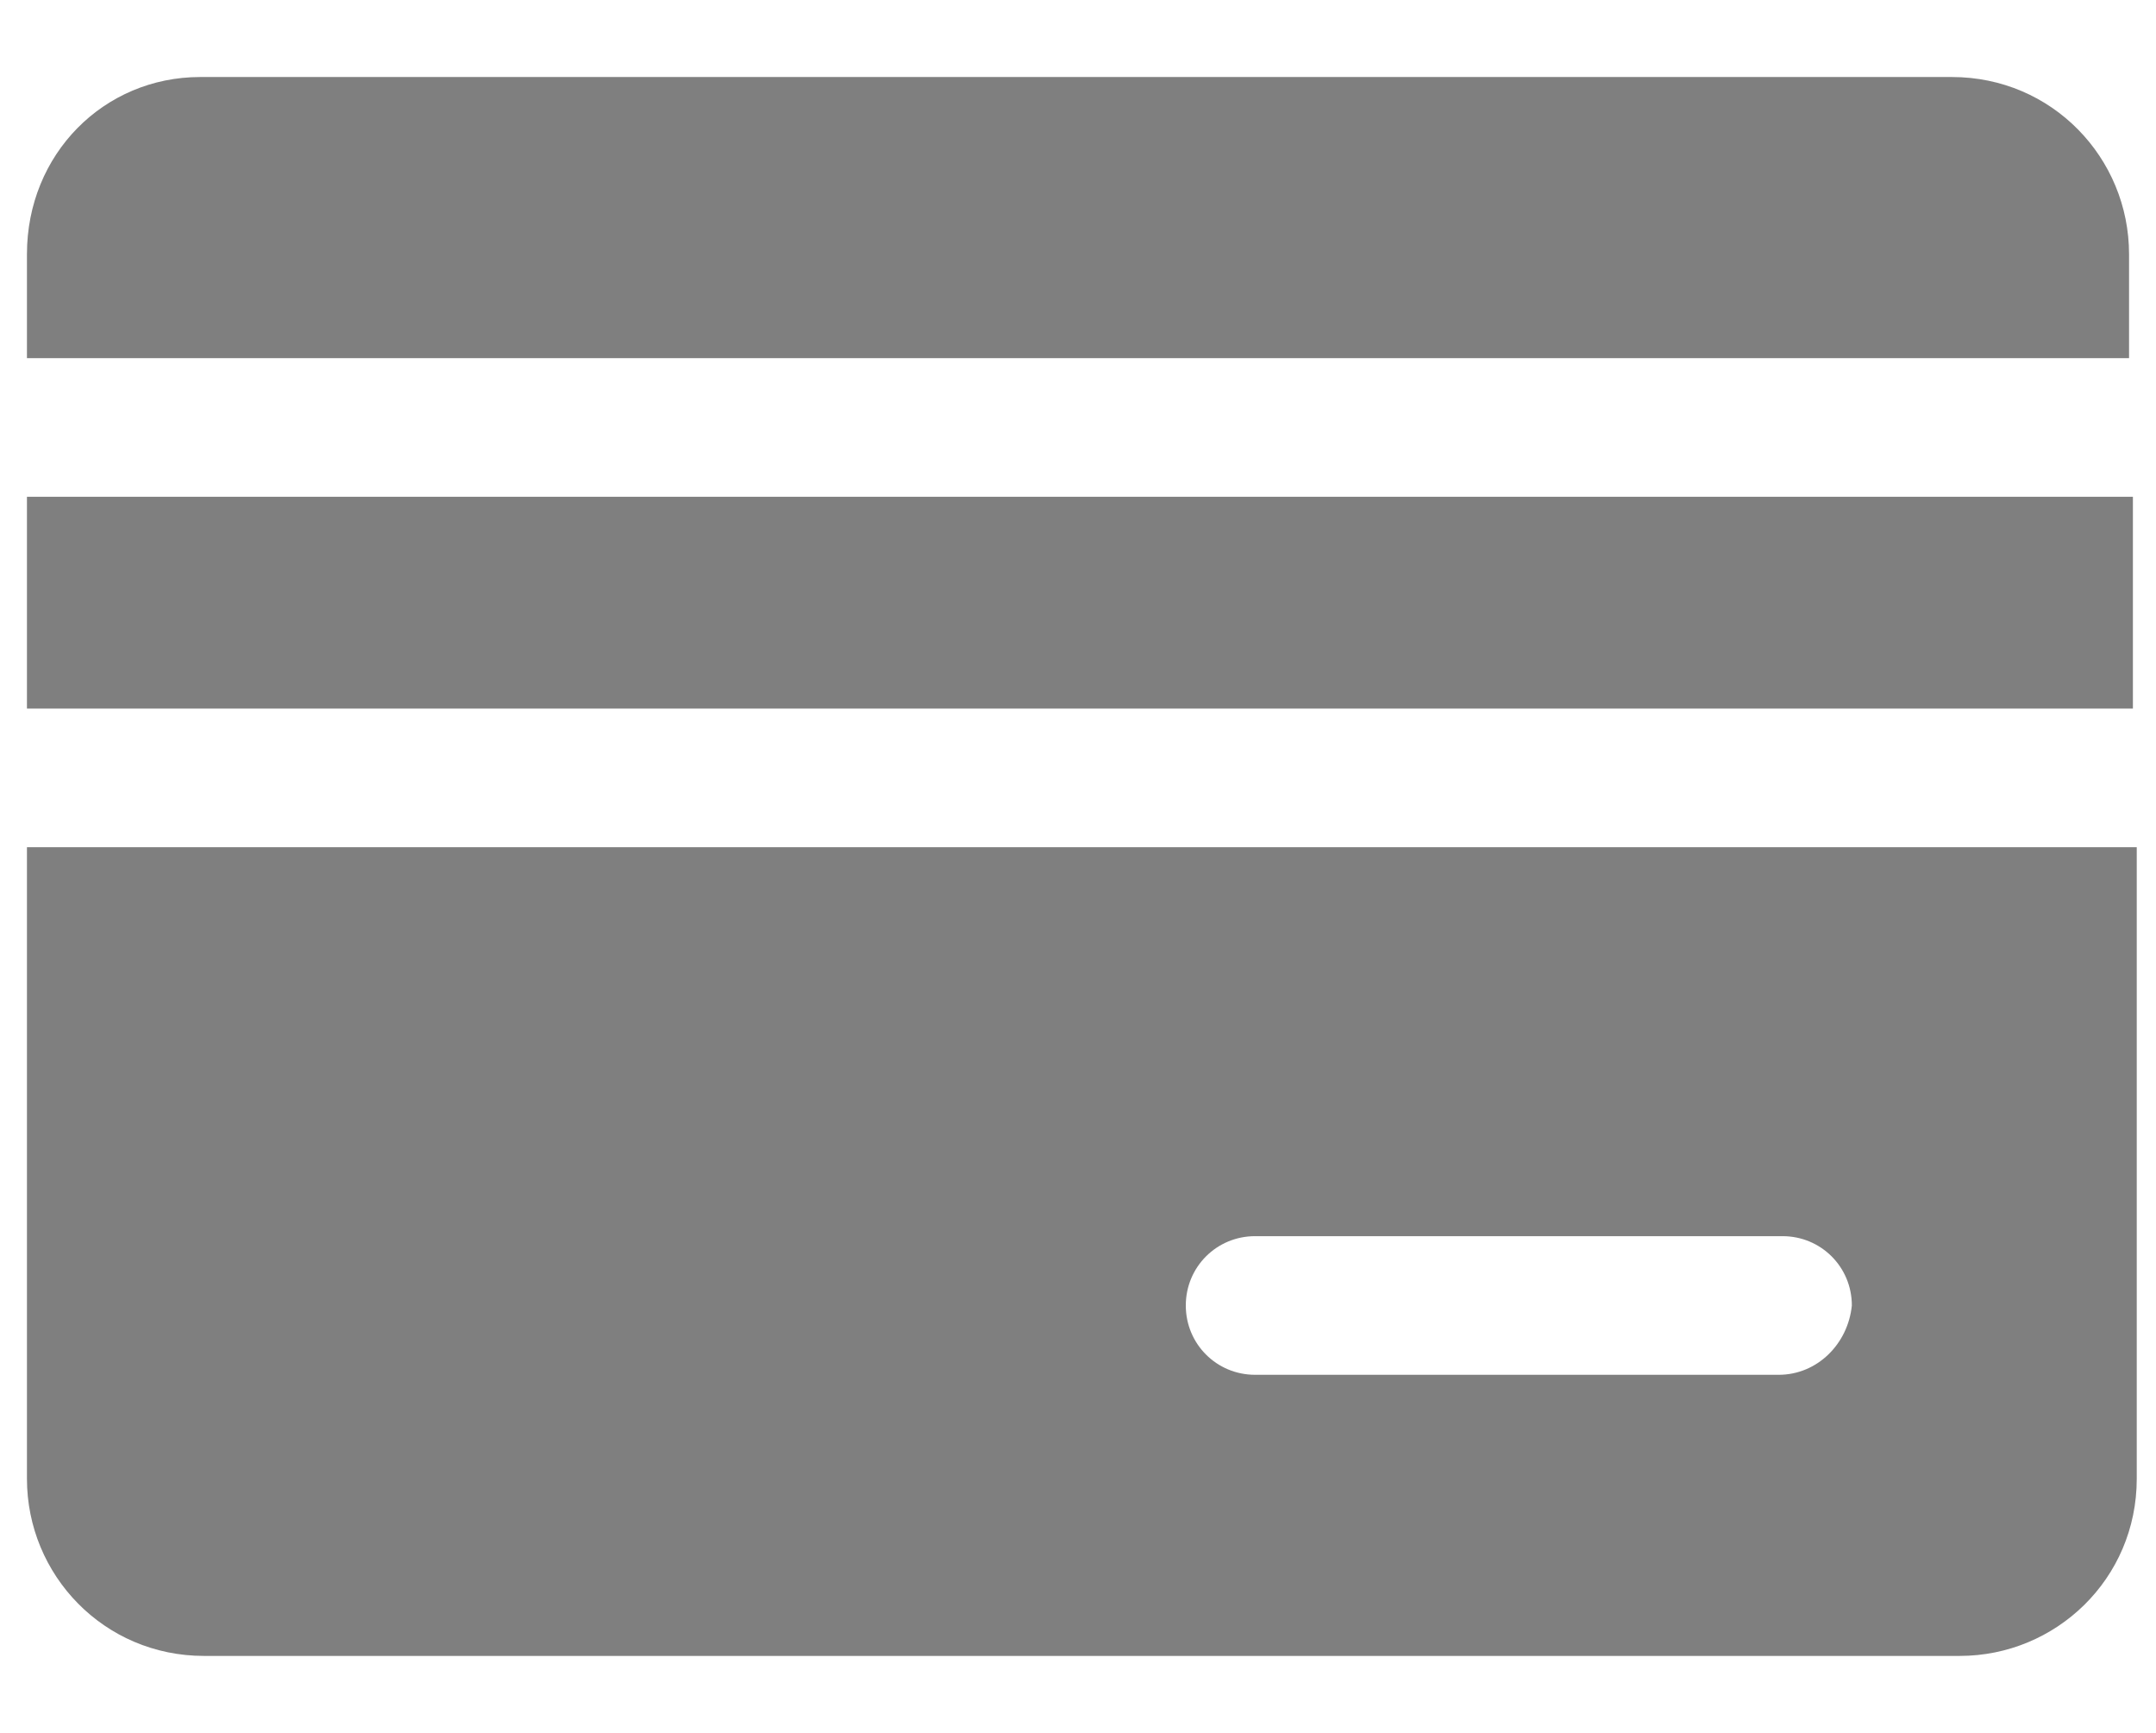
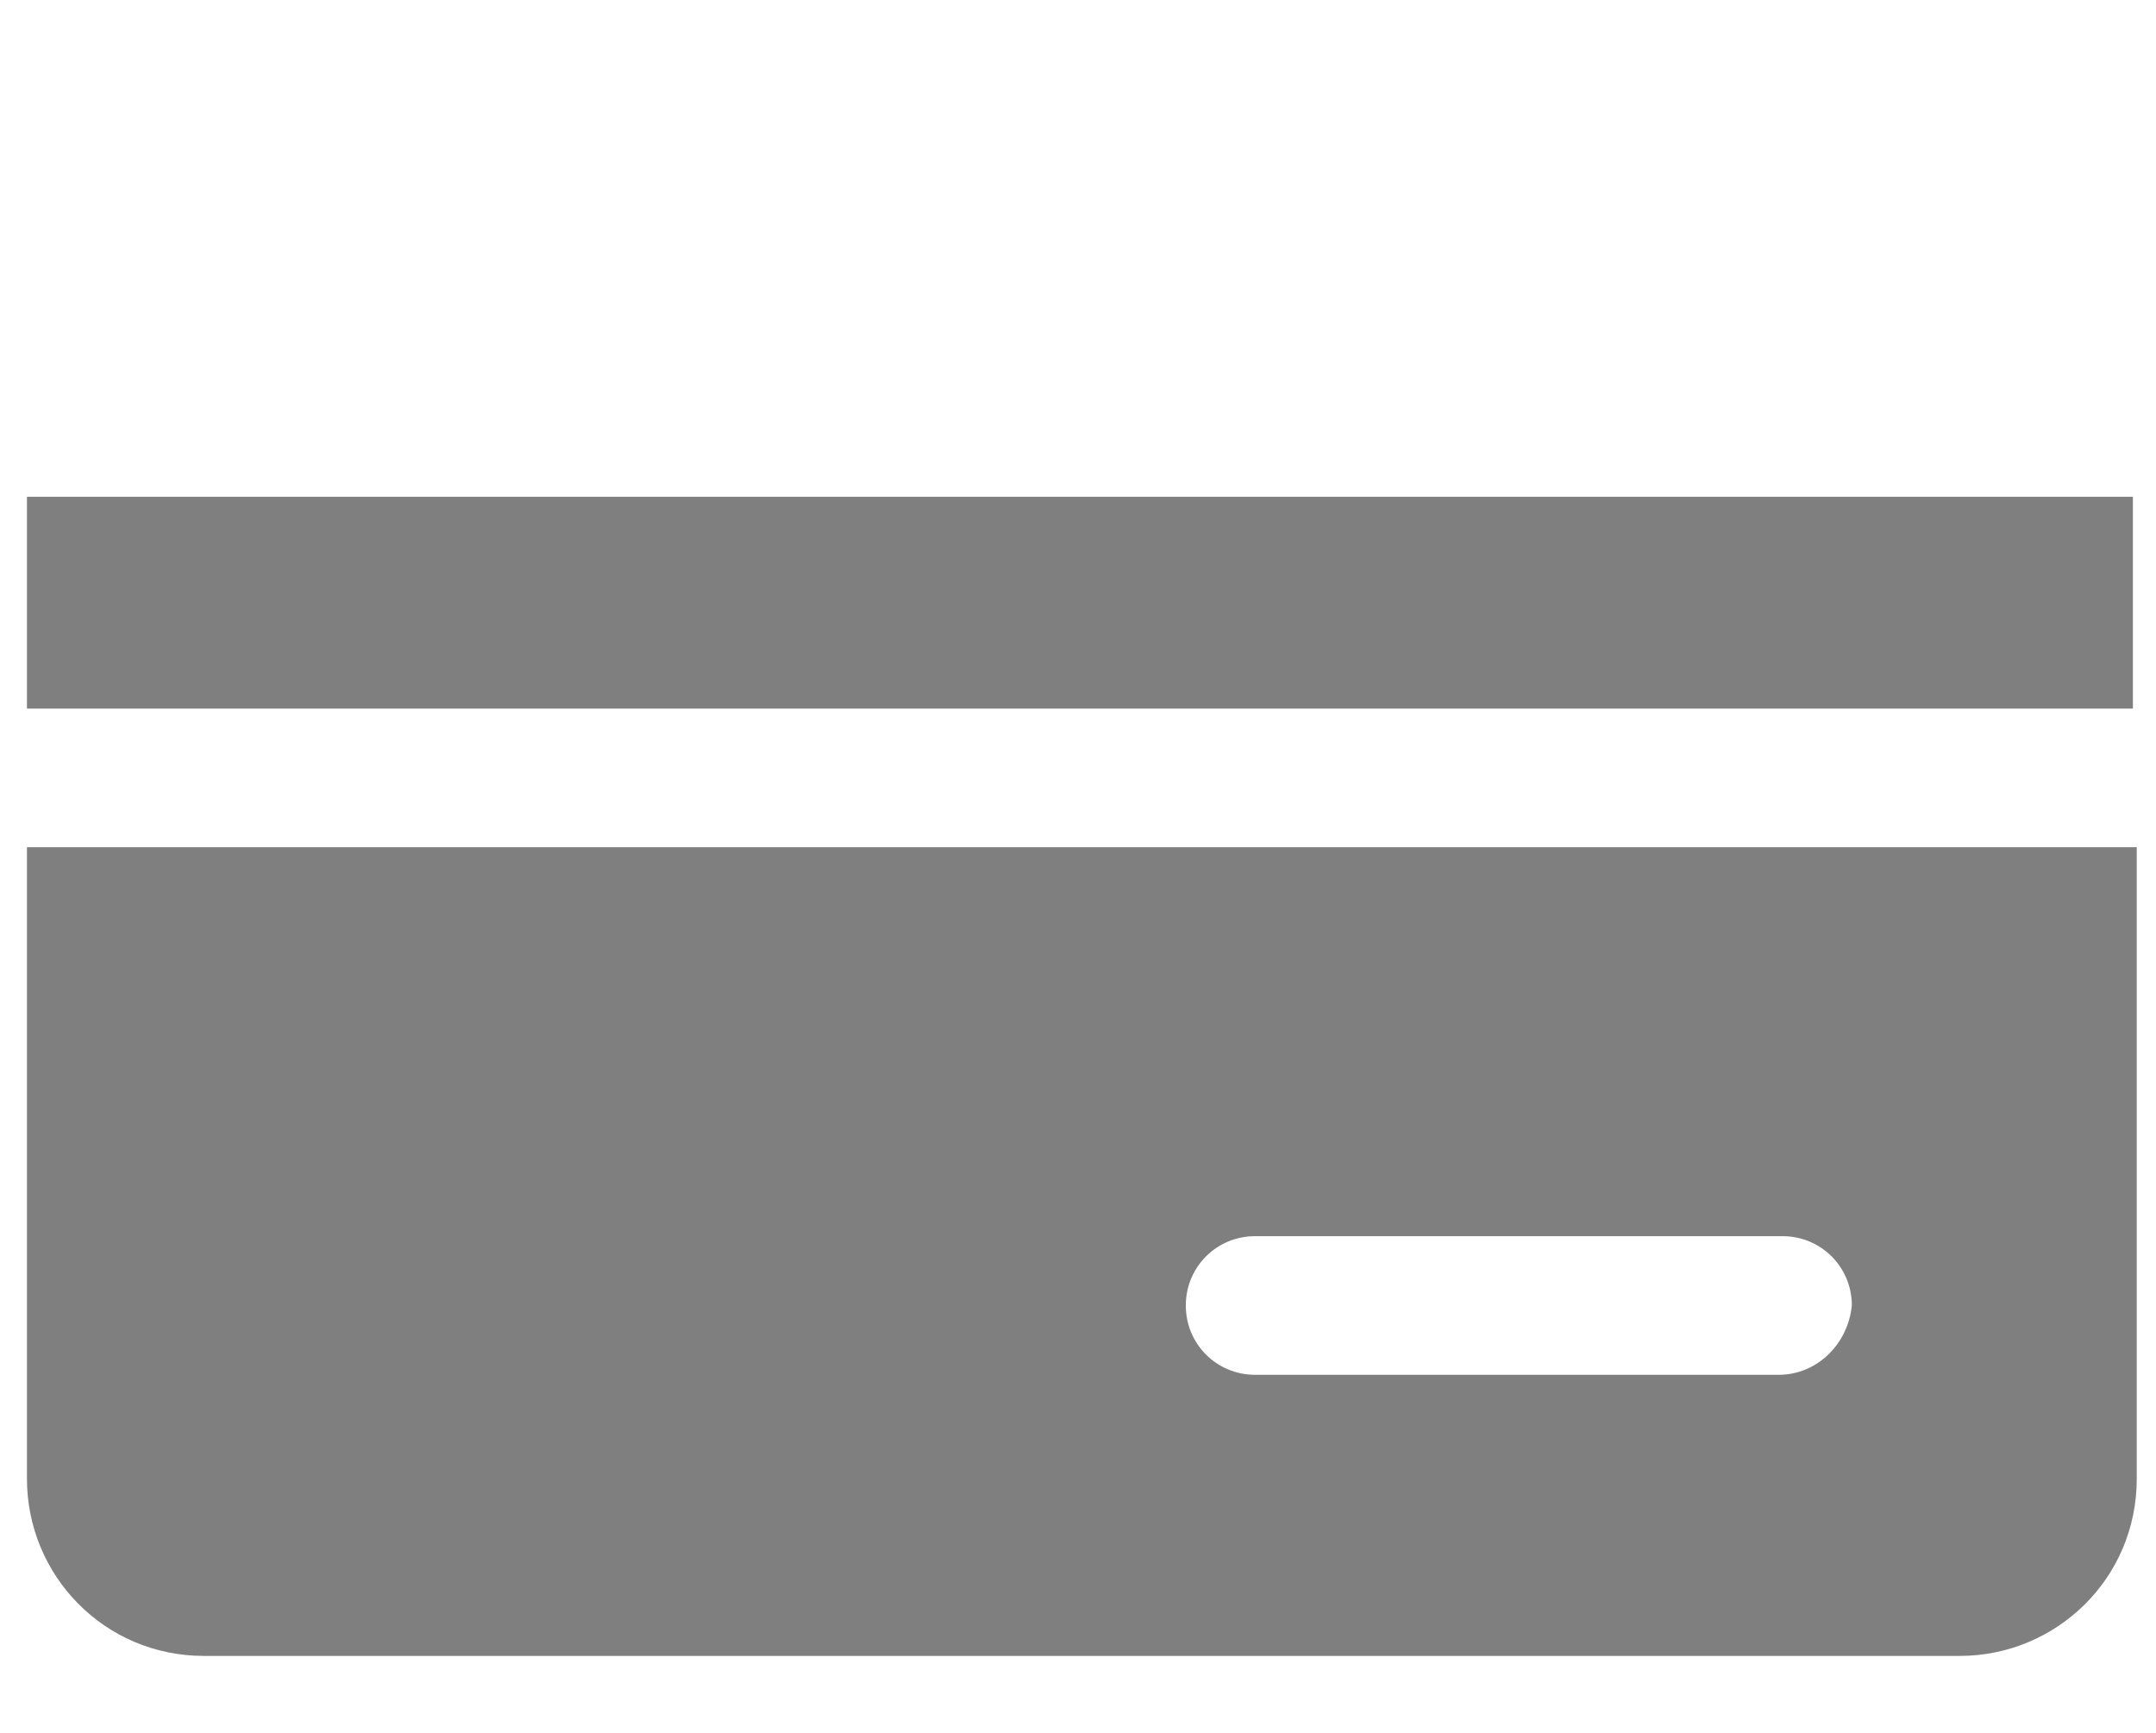
<svg xmlns="http://www.w3.org/2000/svg" version="1.1" id="Camada_1" x="0px" y="0px" width="56px" height="45px" viewBox="0 0 56 45" style="enable-background:new 0 0 56 45;" xml:space="preserve">
  <style type="text/css">
	.st0{fill:#7F7F7F;}
</style>
  <g>
    <path class="st0" d="M0.7,22v16.4c0,2.5,2,4.6,4.6,4.6h45.6c2.5,0,4.6-2,4.6-4.6V22H0.7z M46.2,35.7H32.6c-1,0-1.8-0.8-1.8-1.8   c0-1,0.8-1.8,1.8-1.8h13.7c1,0,1.8,0.8,1.8,1.8C48,34.9,47.2,35.7,46.2,35.7z" />
    <rect x="0.7" y="12.9" class="st0" width="54.7" height="5.5" />
-     <path class="st0" d="M55.3,9.3V6.6c0-2.5-2-4.6-4.6-4.6H5.2C2.7,2,0.7,4,0.7,6.6v2.7H55.3z" />
  </g>
</svg>